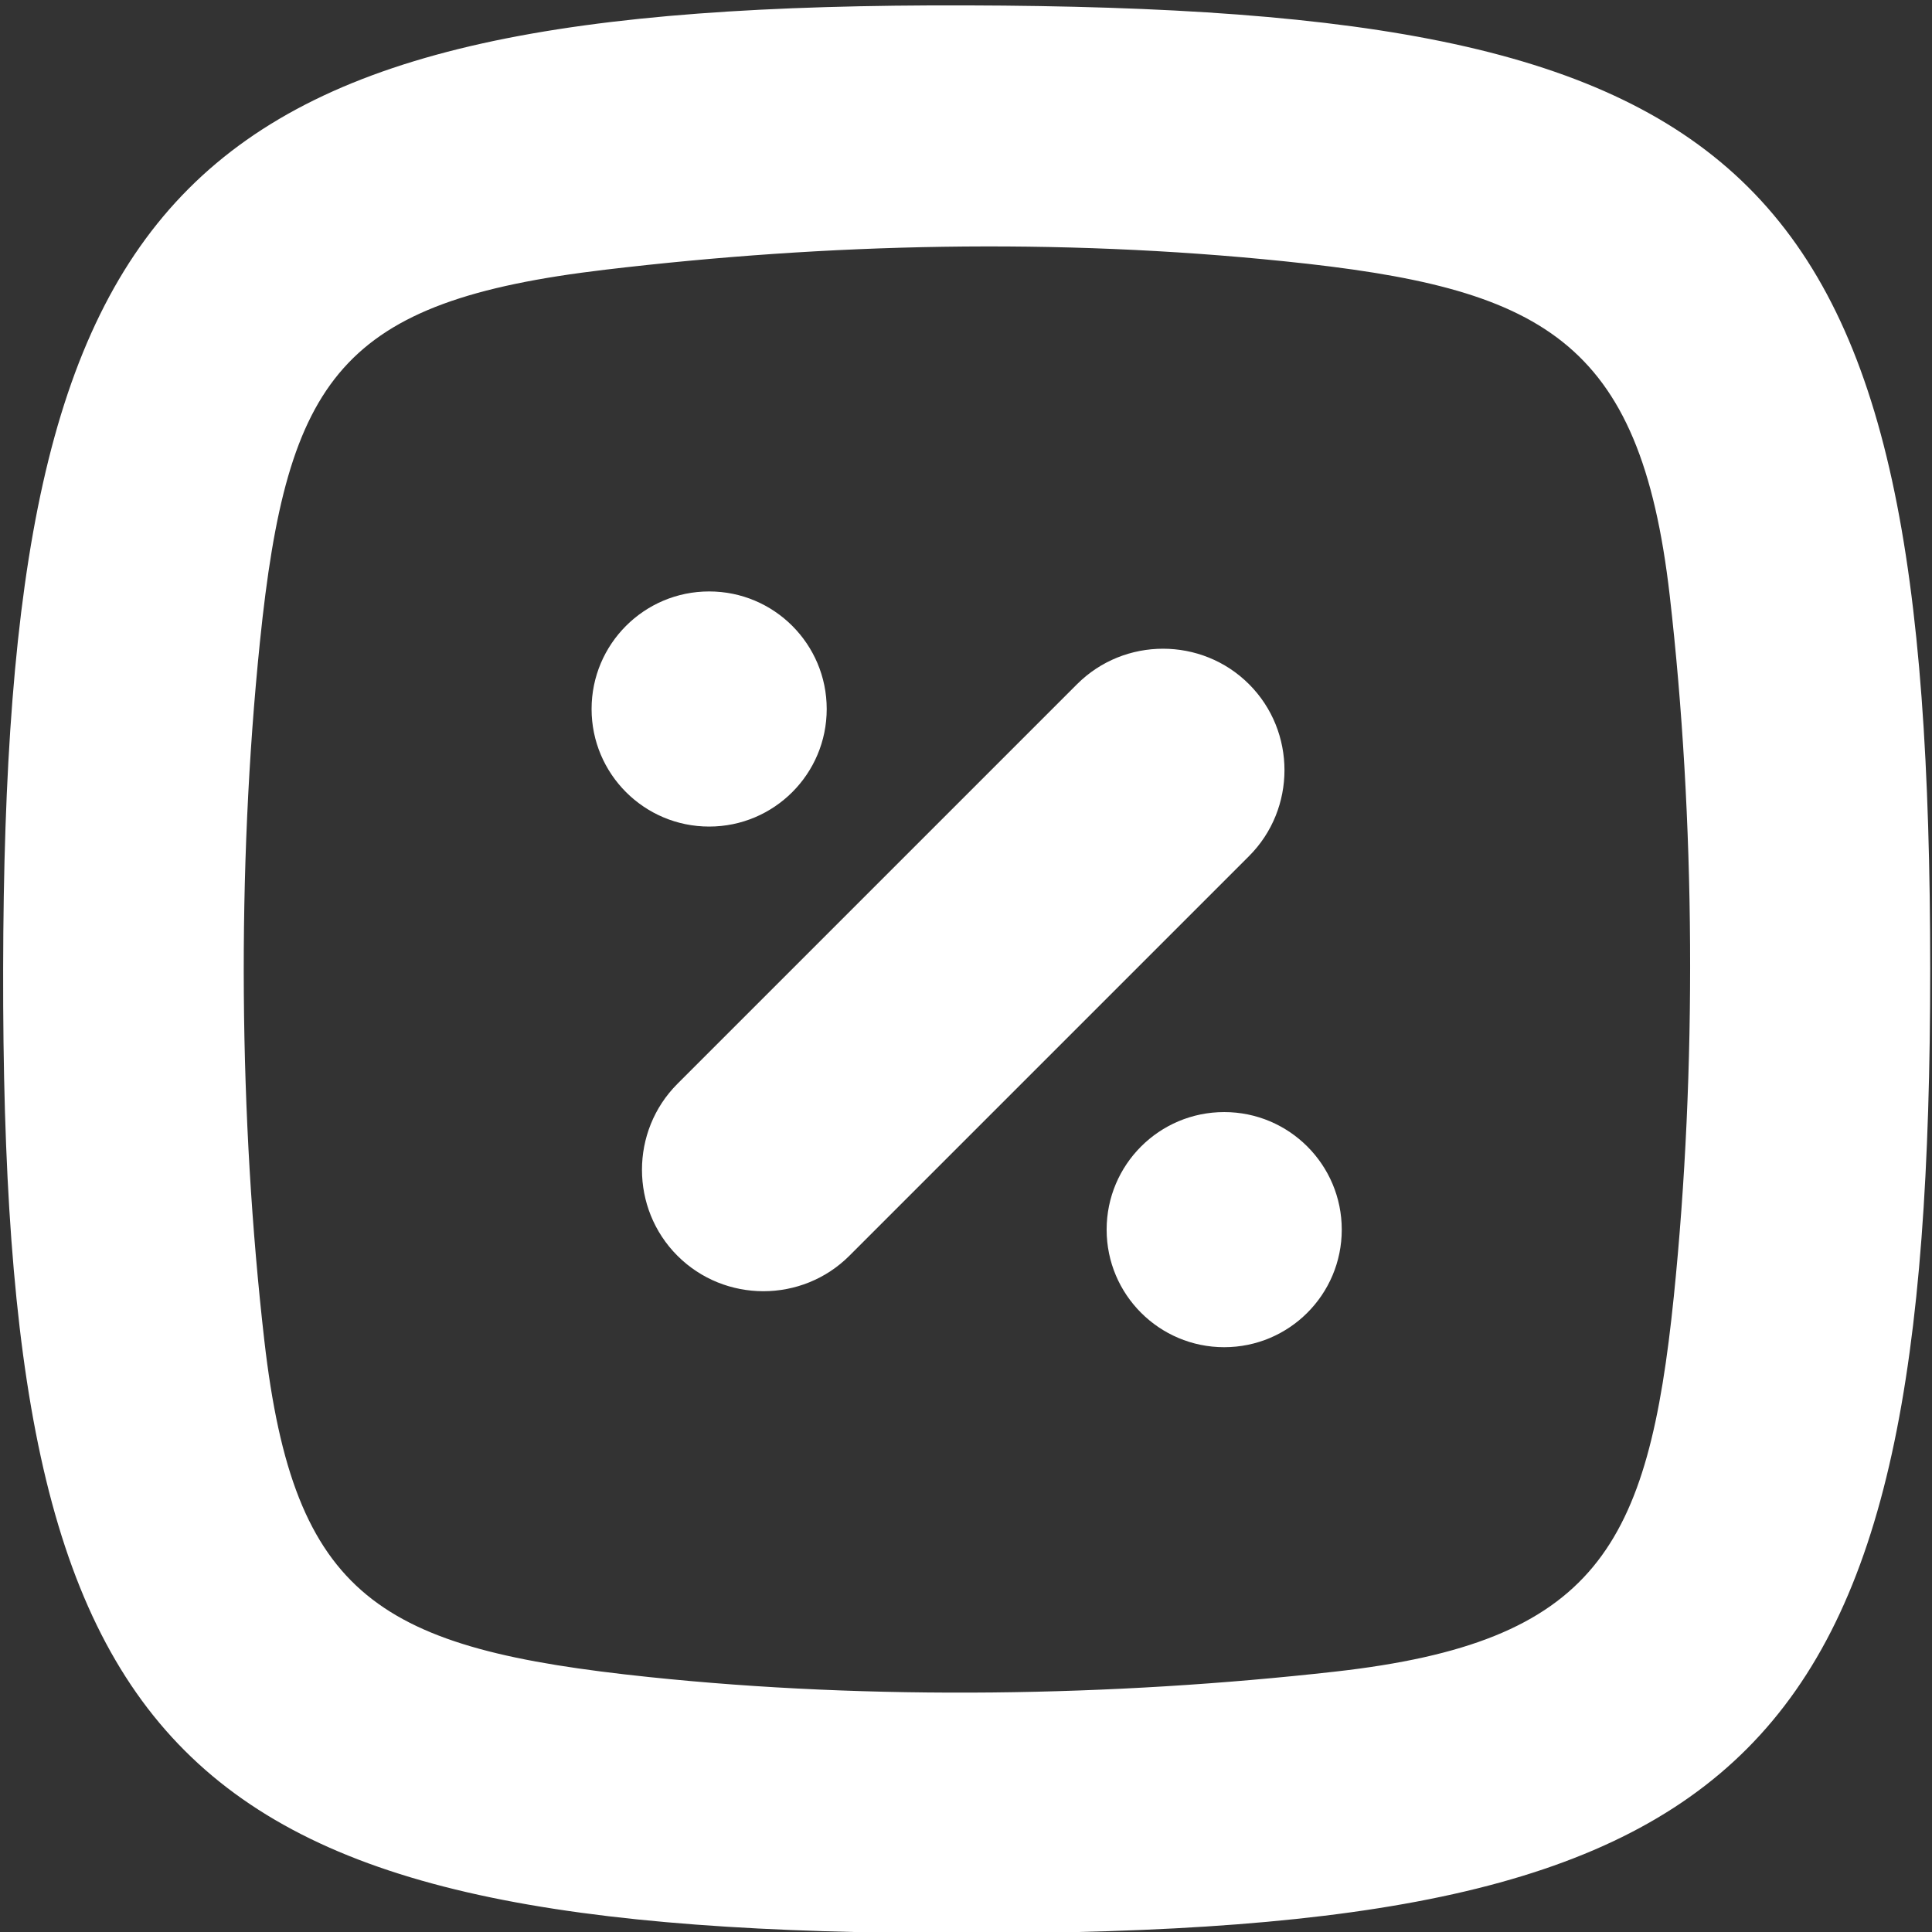
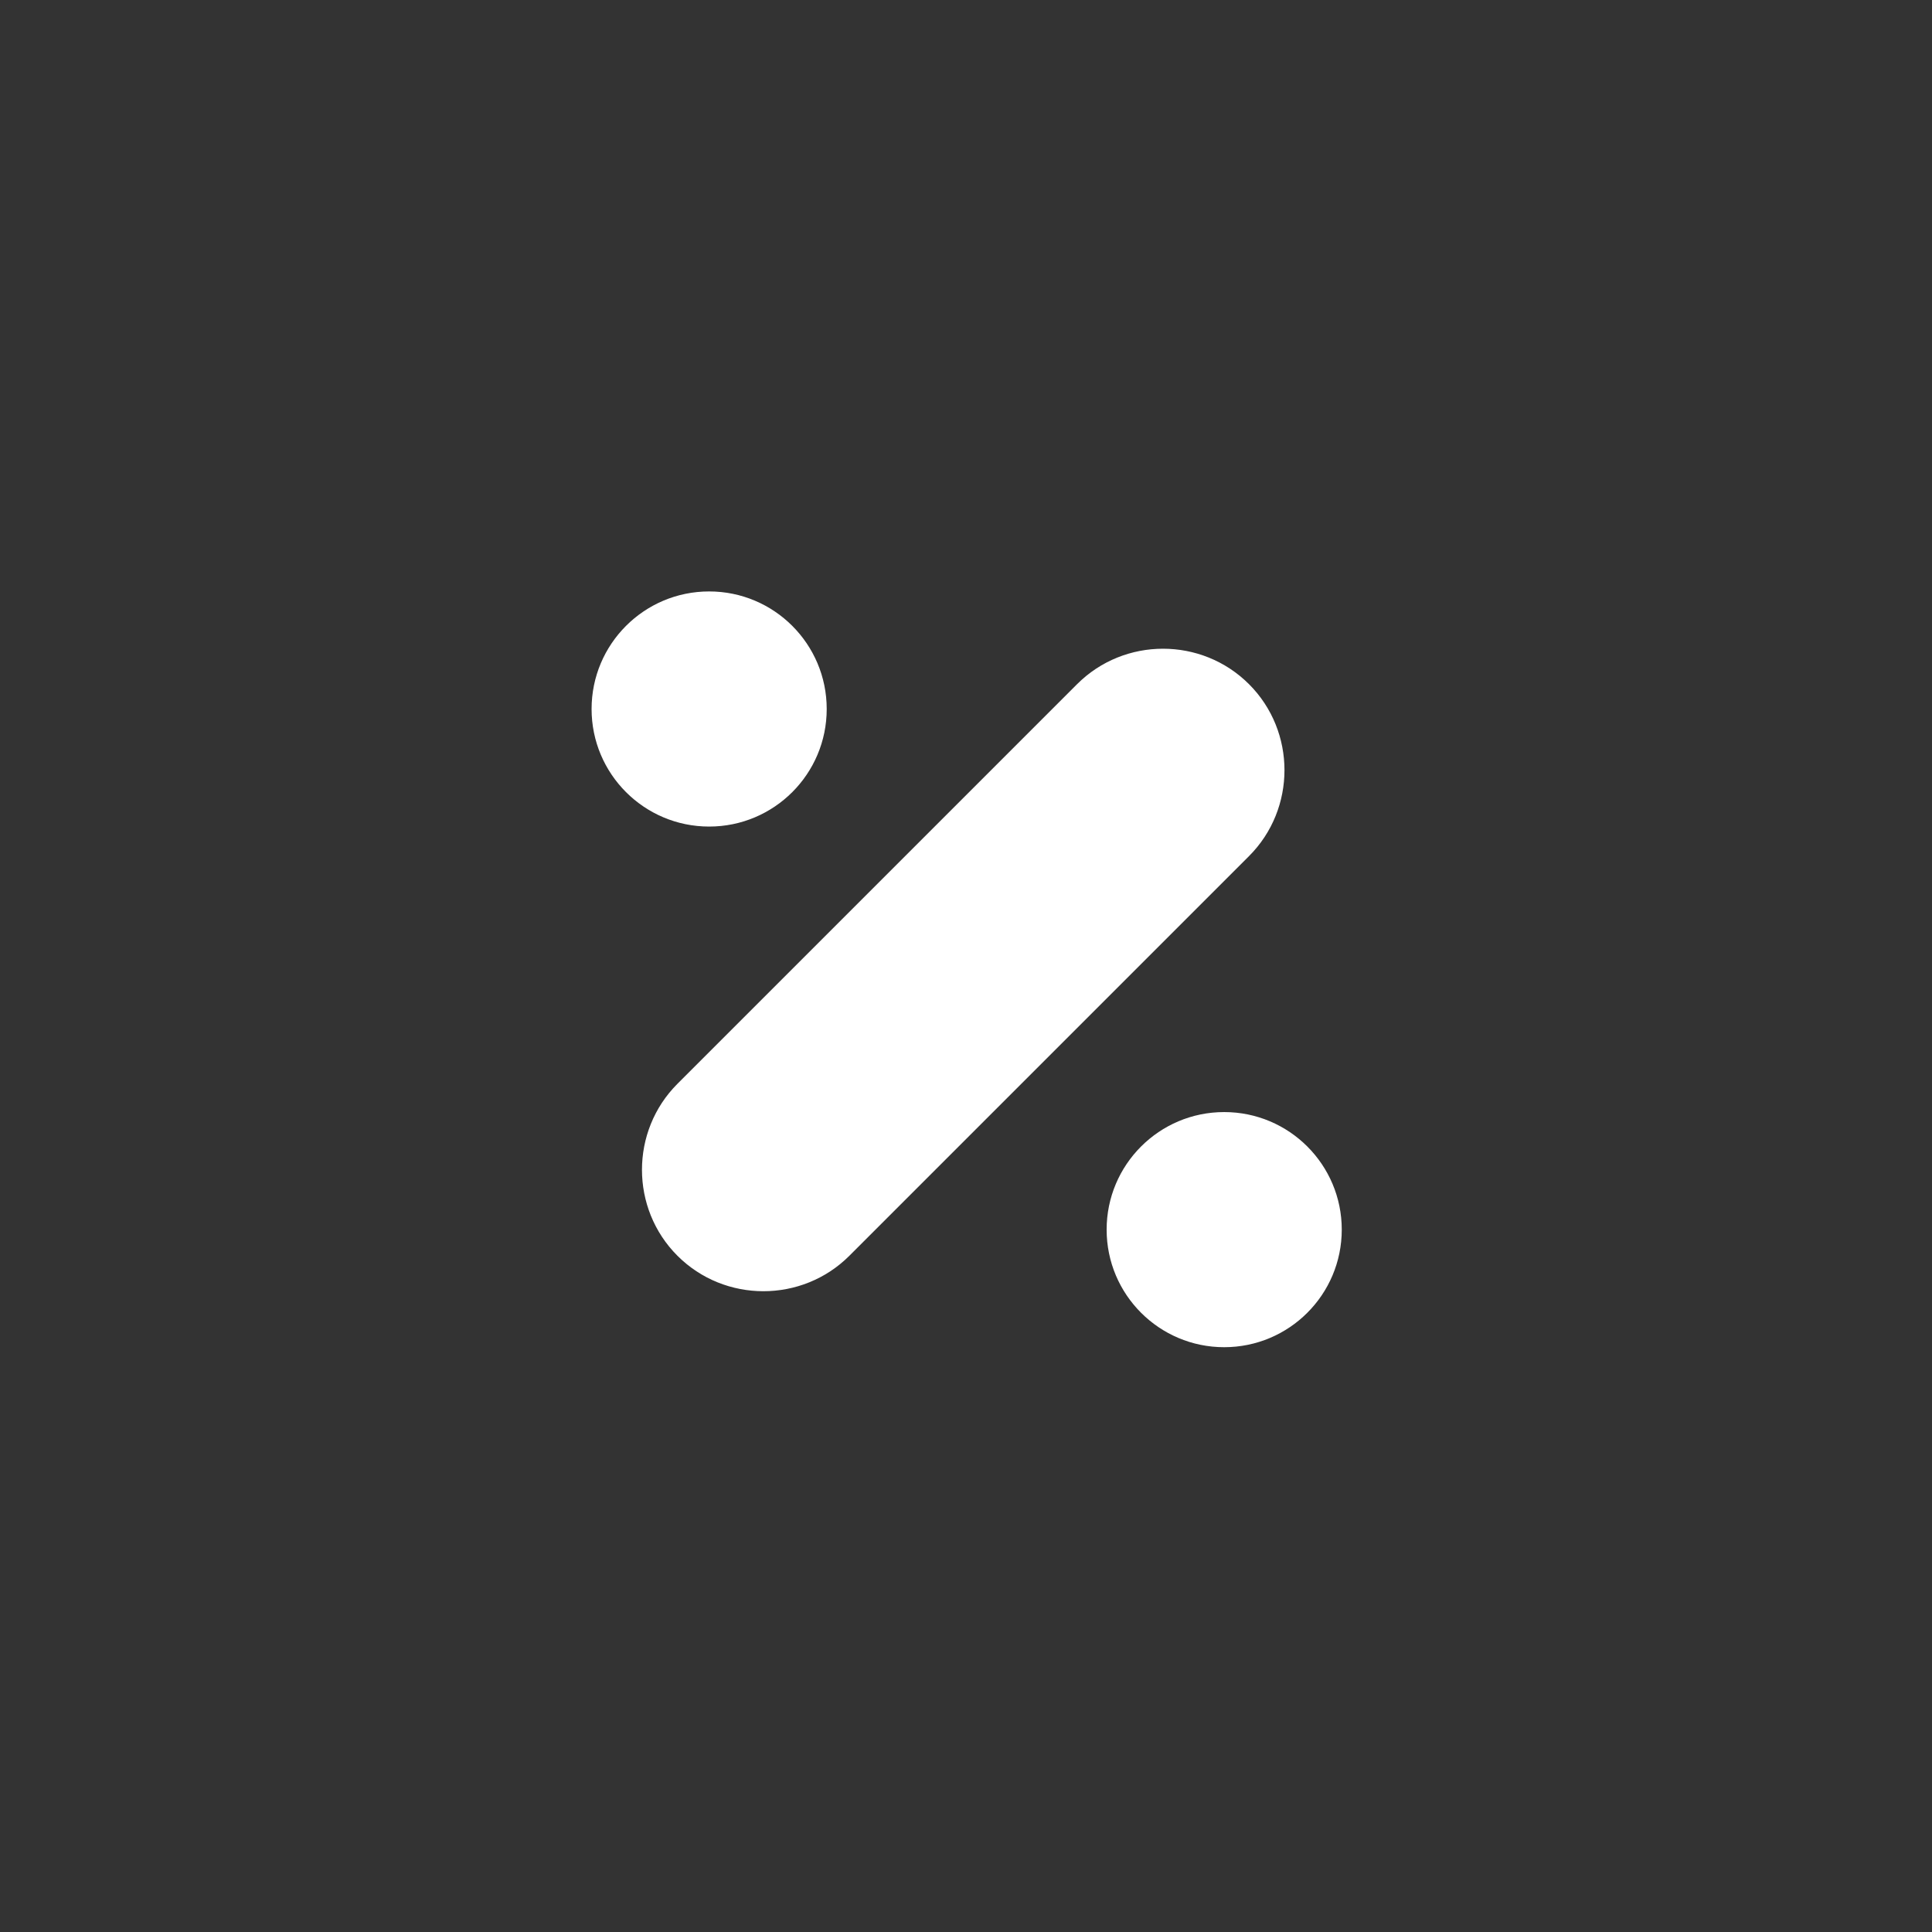
<svg xmlns="http://www.w3.org/2000/svg" xmlns:ns1="http://sodipodi.sourceforge.net/DTD/sodipodi-0.dtd" xmlns:ns2="http://www.inkscape.org/namespaces/inkscape" version="1.1" width="259.2pt" height="259.2pt" id="svg6" viewBox="0 0 259.2 259.2" ns1:docname="MOBIT   ICON.cdr">
  <rect x="0" y="0" width="259.2" height="259.2" fill="#333333" stroke="none" />
  <defs id="defs10" />
  <ns1:namedview id="namedview8" pagecolor="#ffffff" bordercolor="#000000" borderopacity="0.25" ns2:showpageshadow="2" ns2:pageopacity="0.0" ns2:pagecheckerboard="0" ns2:deskcolor="#d1d1d1" ns2:document-units="pt" />
-   <path d="m 129.705,259.371 c 106.914,0 129.263,-23.04 129.254,-129.36 C 258.95,22.321 236.894,1.026 129.705,0.723 23.505,0.421 0.607,23.503 0.421,130.011 0.232,237.168 22.505,259.371 129.705,259.371 Z M 81.177,36.186 c -35.472,4.214 -42.657,14.367 -46.304,49.926 -3.147,30.699 -2.808,64.026 0.587,93.707 3.967,34.66 15.501,41.402 51.649,45.18 29.913,3.127 62.144,2.625 92.027,-0.734 35.085,-3.942 41.995,-16.741 45.43,-50.365 3.105,-30.415 2.882,-64.09 -0.551,-93.983 -3.963,-34.562 -17.184,-41.322 -51.716,-44.864 -30.537,-3.136 -61.105,-2.43 -91.122,1.133 z" style="fill:#ffffff;fill-rule:evenodd" id="path2" />
  <path d="m 167.569,91.79 v 0 c 6.344,6.344 6.344,16.724 9e-4,23.067 l -53.617,53.617 c -6.344,6.344 -16.723,6.343 -23.067,-9e-4 v 0 c -6.344,-6.343 -6.344,-16.723 0,-23.067 l 53.616,-53.616 c 6.344,-6.343 16.723,-6.343 23.067,0 z m -3.33,57.407 c 8.711,0 15.773,7.061 15.773,15.772 0,8.711 -7.061,15.773 -15.773,15.773 -8.711,0 -15.772,-7.061 -15.772,-15.773 0,-8.711 7.061,-15.772 15.772,-15.772 z M 95.141,79.348 c 8.711,0 15.772,7.061 15.772,15.773 0,8.711 -7.061,15.772 -15.772,15.772 -8.711,0 -15.773,-7.061 -15.773,-15.772 0,-8.711 7.061,-15.773 15.773,-15.773 z" style="fill:#ffffff;fill-rule:evenodd" id="path4" />
</svg>